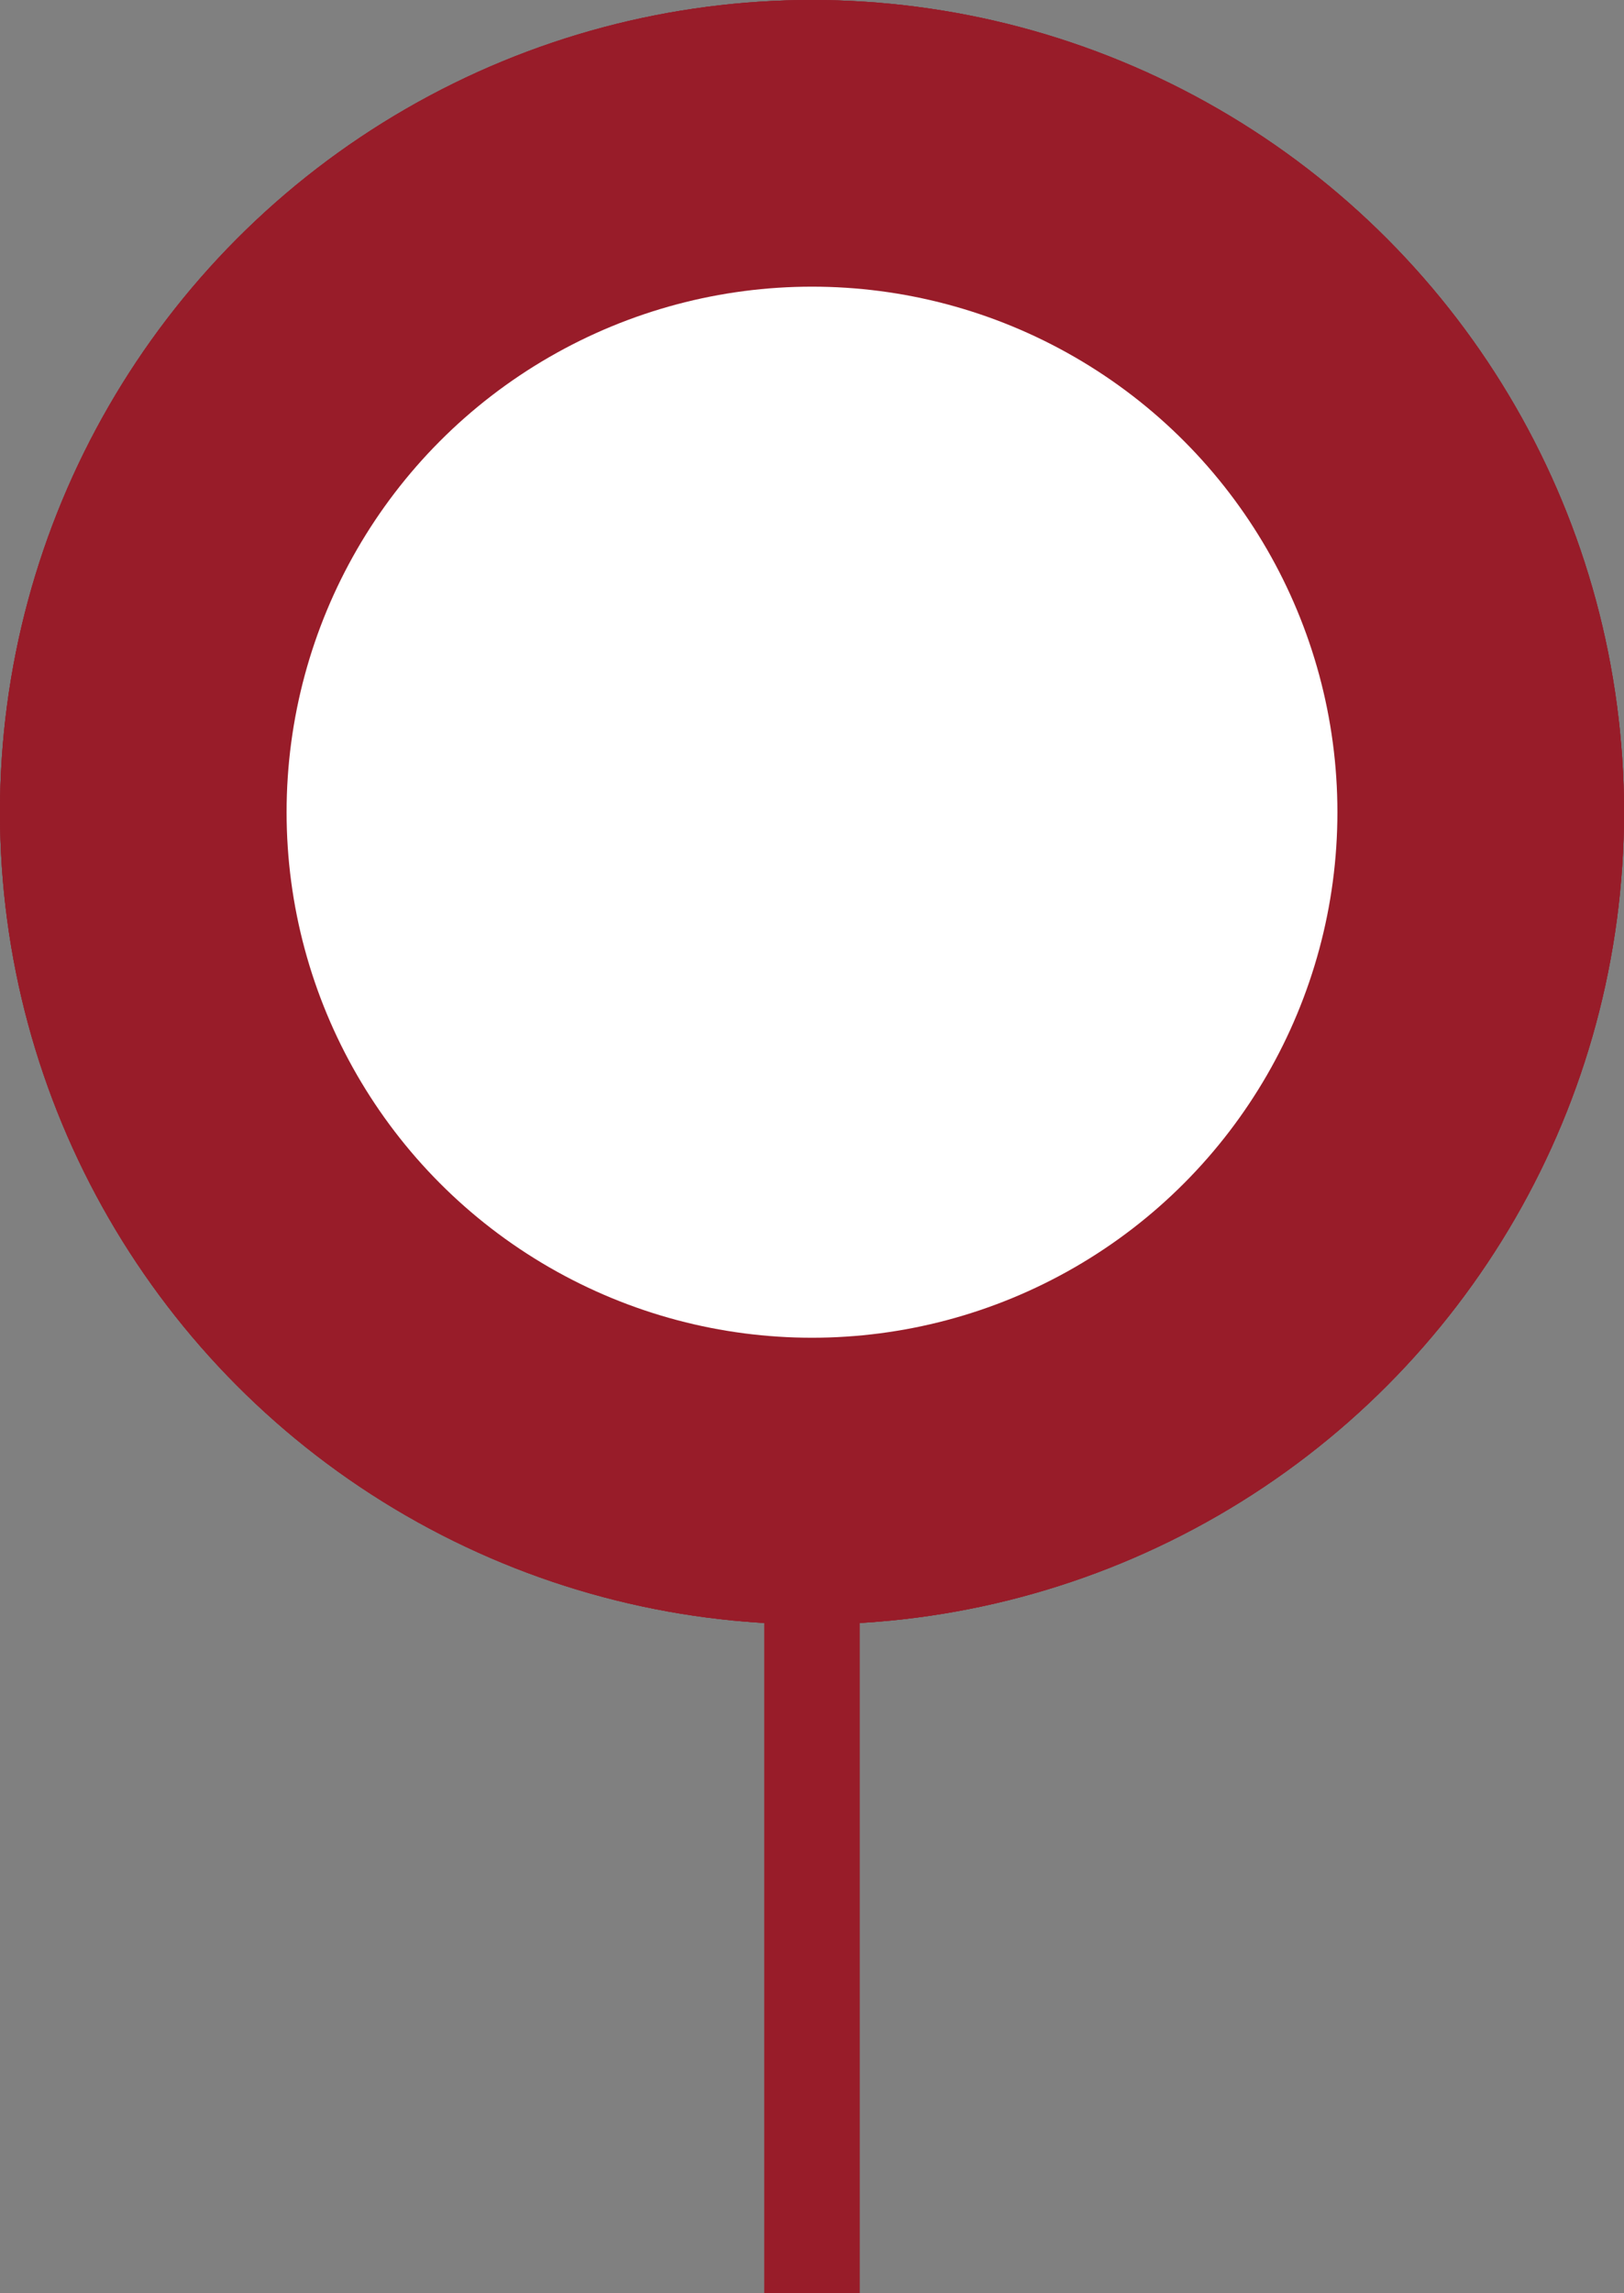
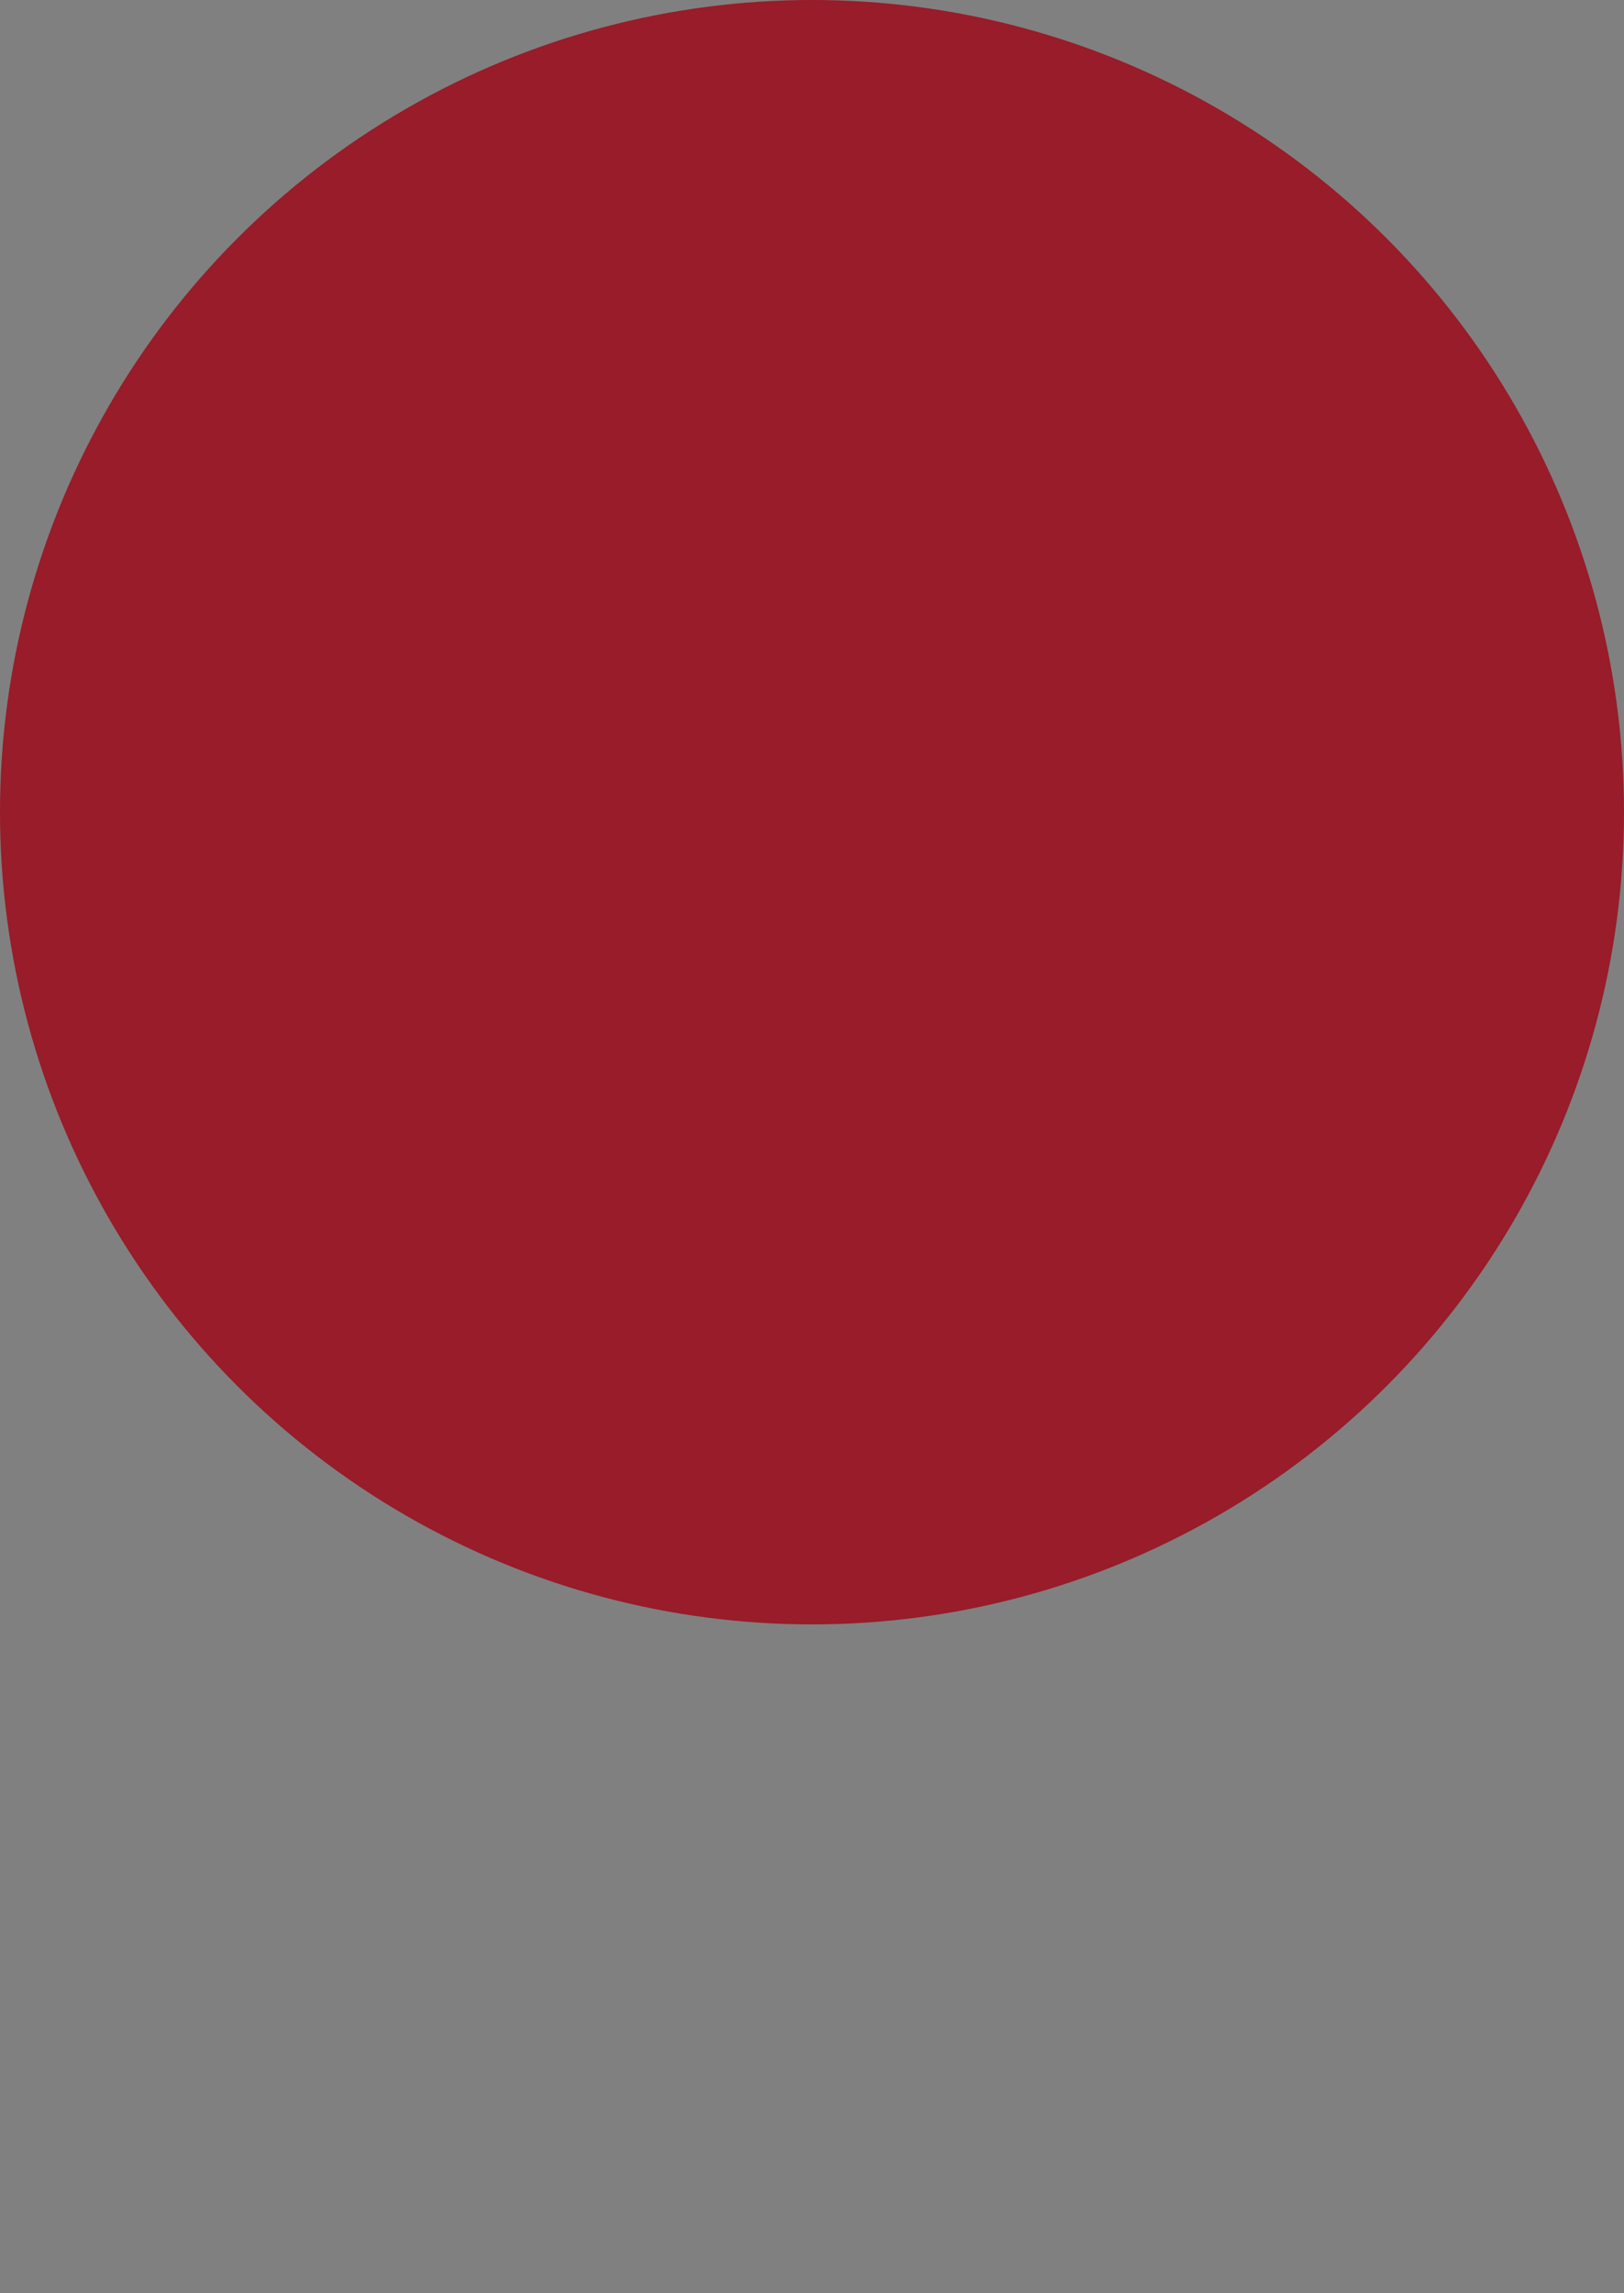
<svg xmlns="http://www.w3.org/2000/svg" width="17" height="24" viewBox="0 0 17 24" fill="none">
  <rect x="0" y="0" width="17" height="24" fill="#808080" stroke="none" />
-   <line x1="8.5" y1="14" x2="8.5" y2="24" stroke="#981C29" />
  <circle cx="8.5" cy="8.5" r="8.5" fill="#981C29" />
-   <circle cx="8.5" cy="8.5" r="8.5" fill="#981C29" />
-   <circle cx="8.5" cy="8.5" r="8.5" fill="#981C29" />
-   <circle cx="8.5" cy="8.5" r="5.5" fill="white" />
</svg>